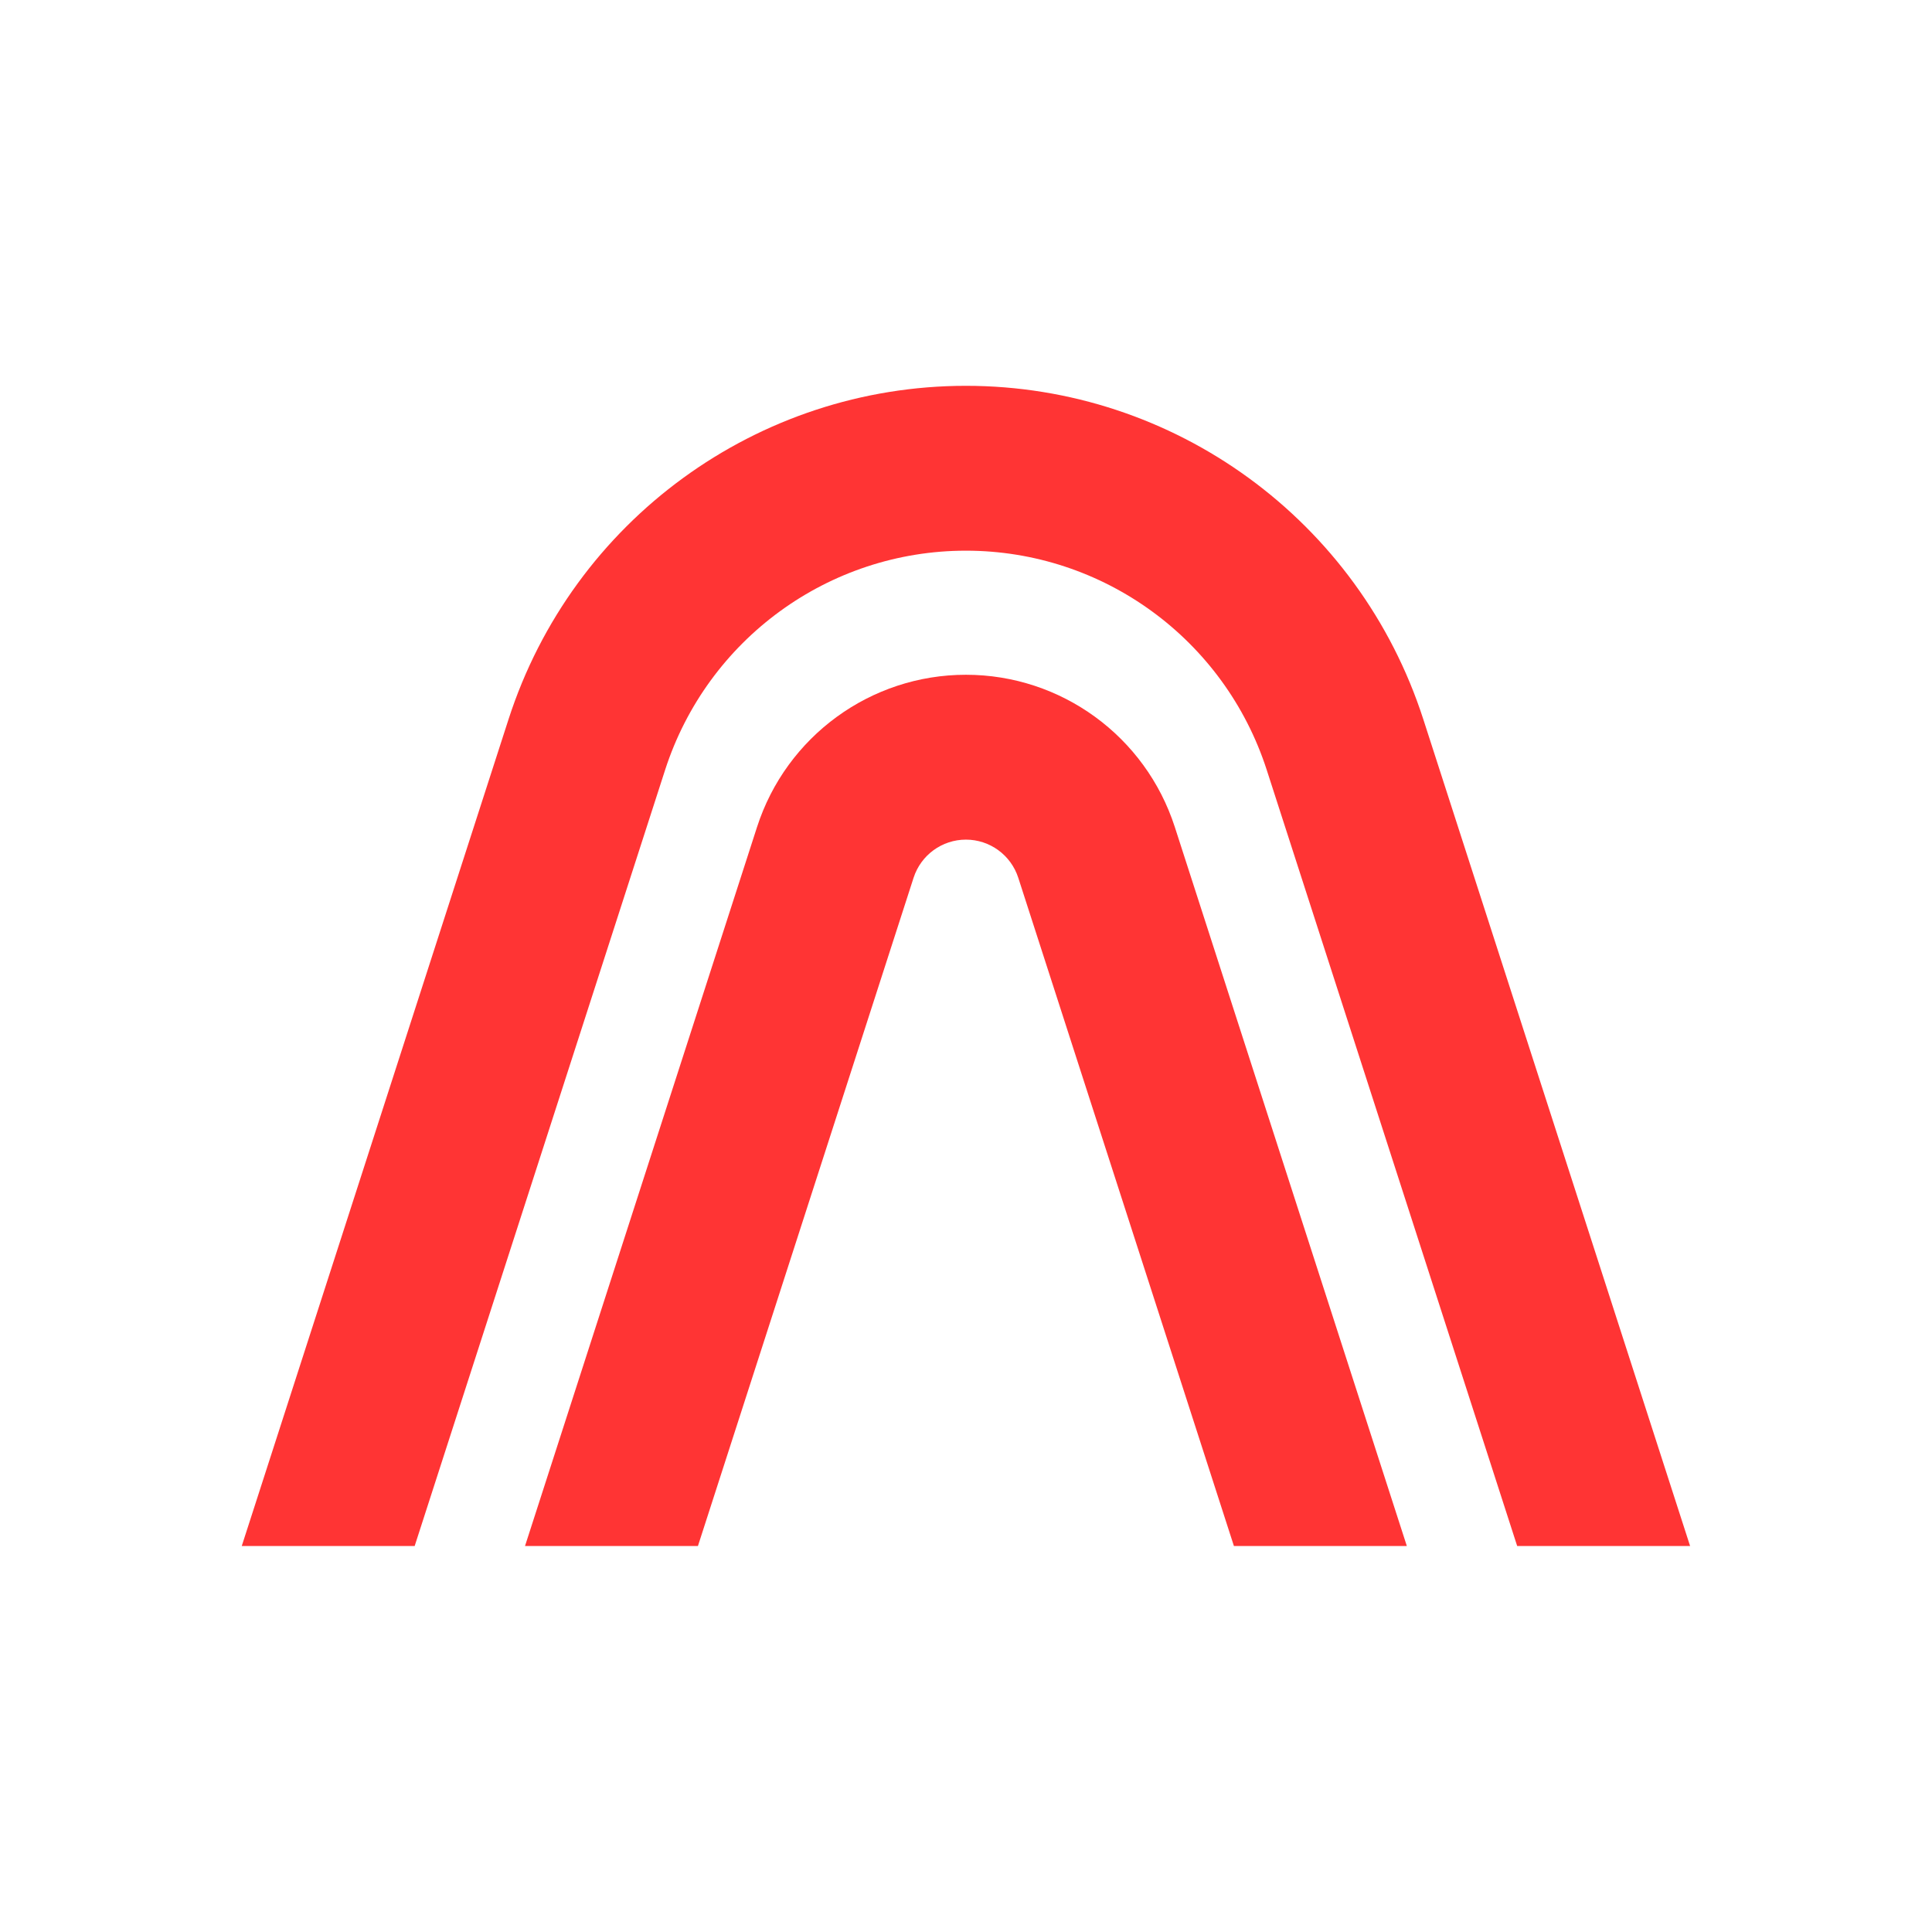
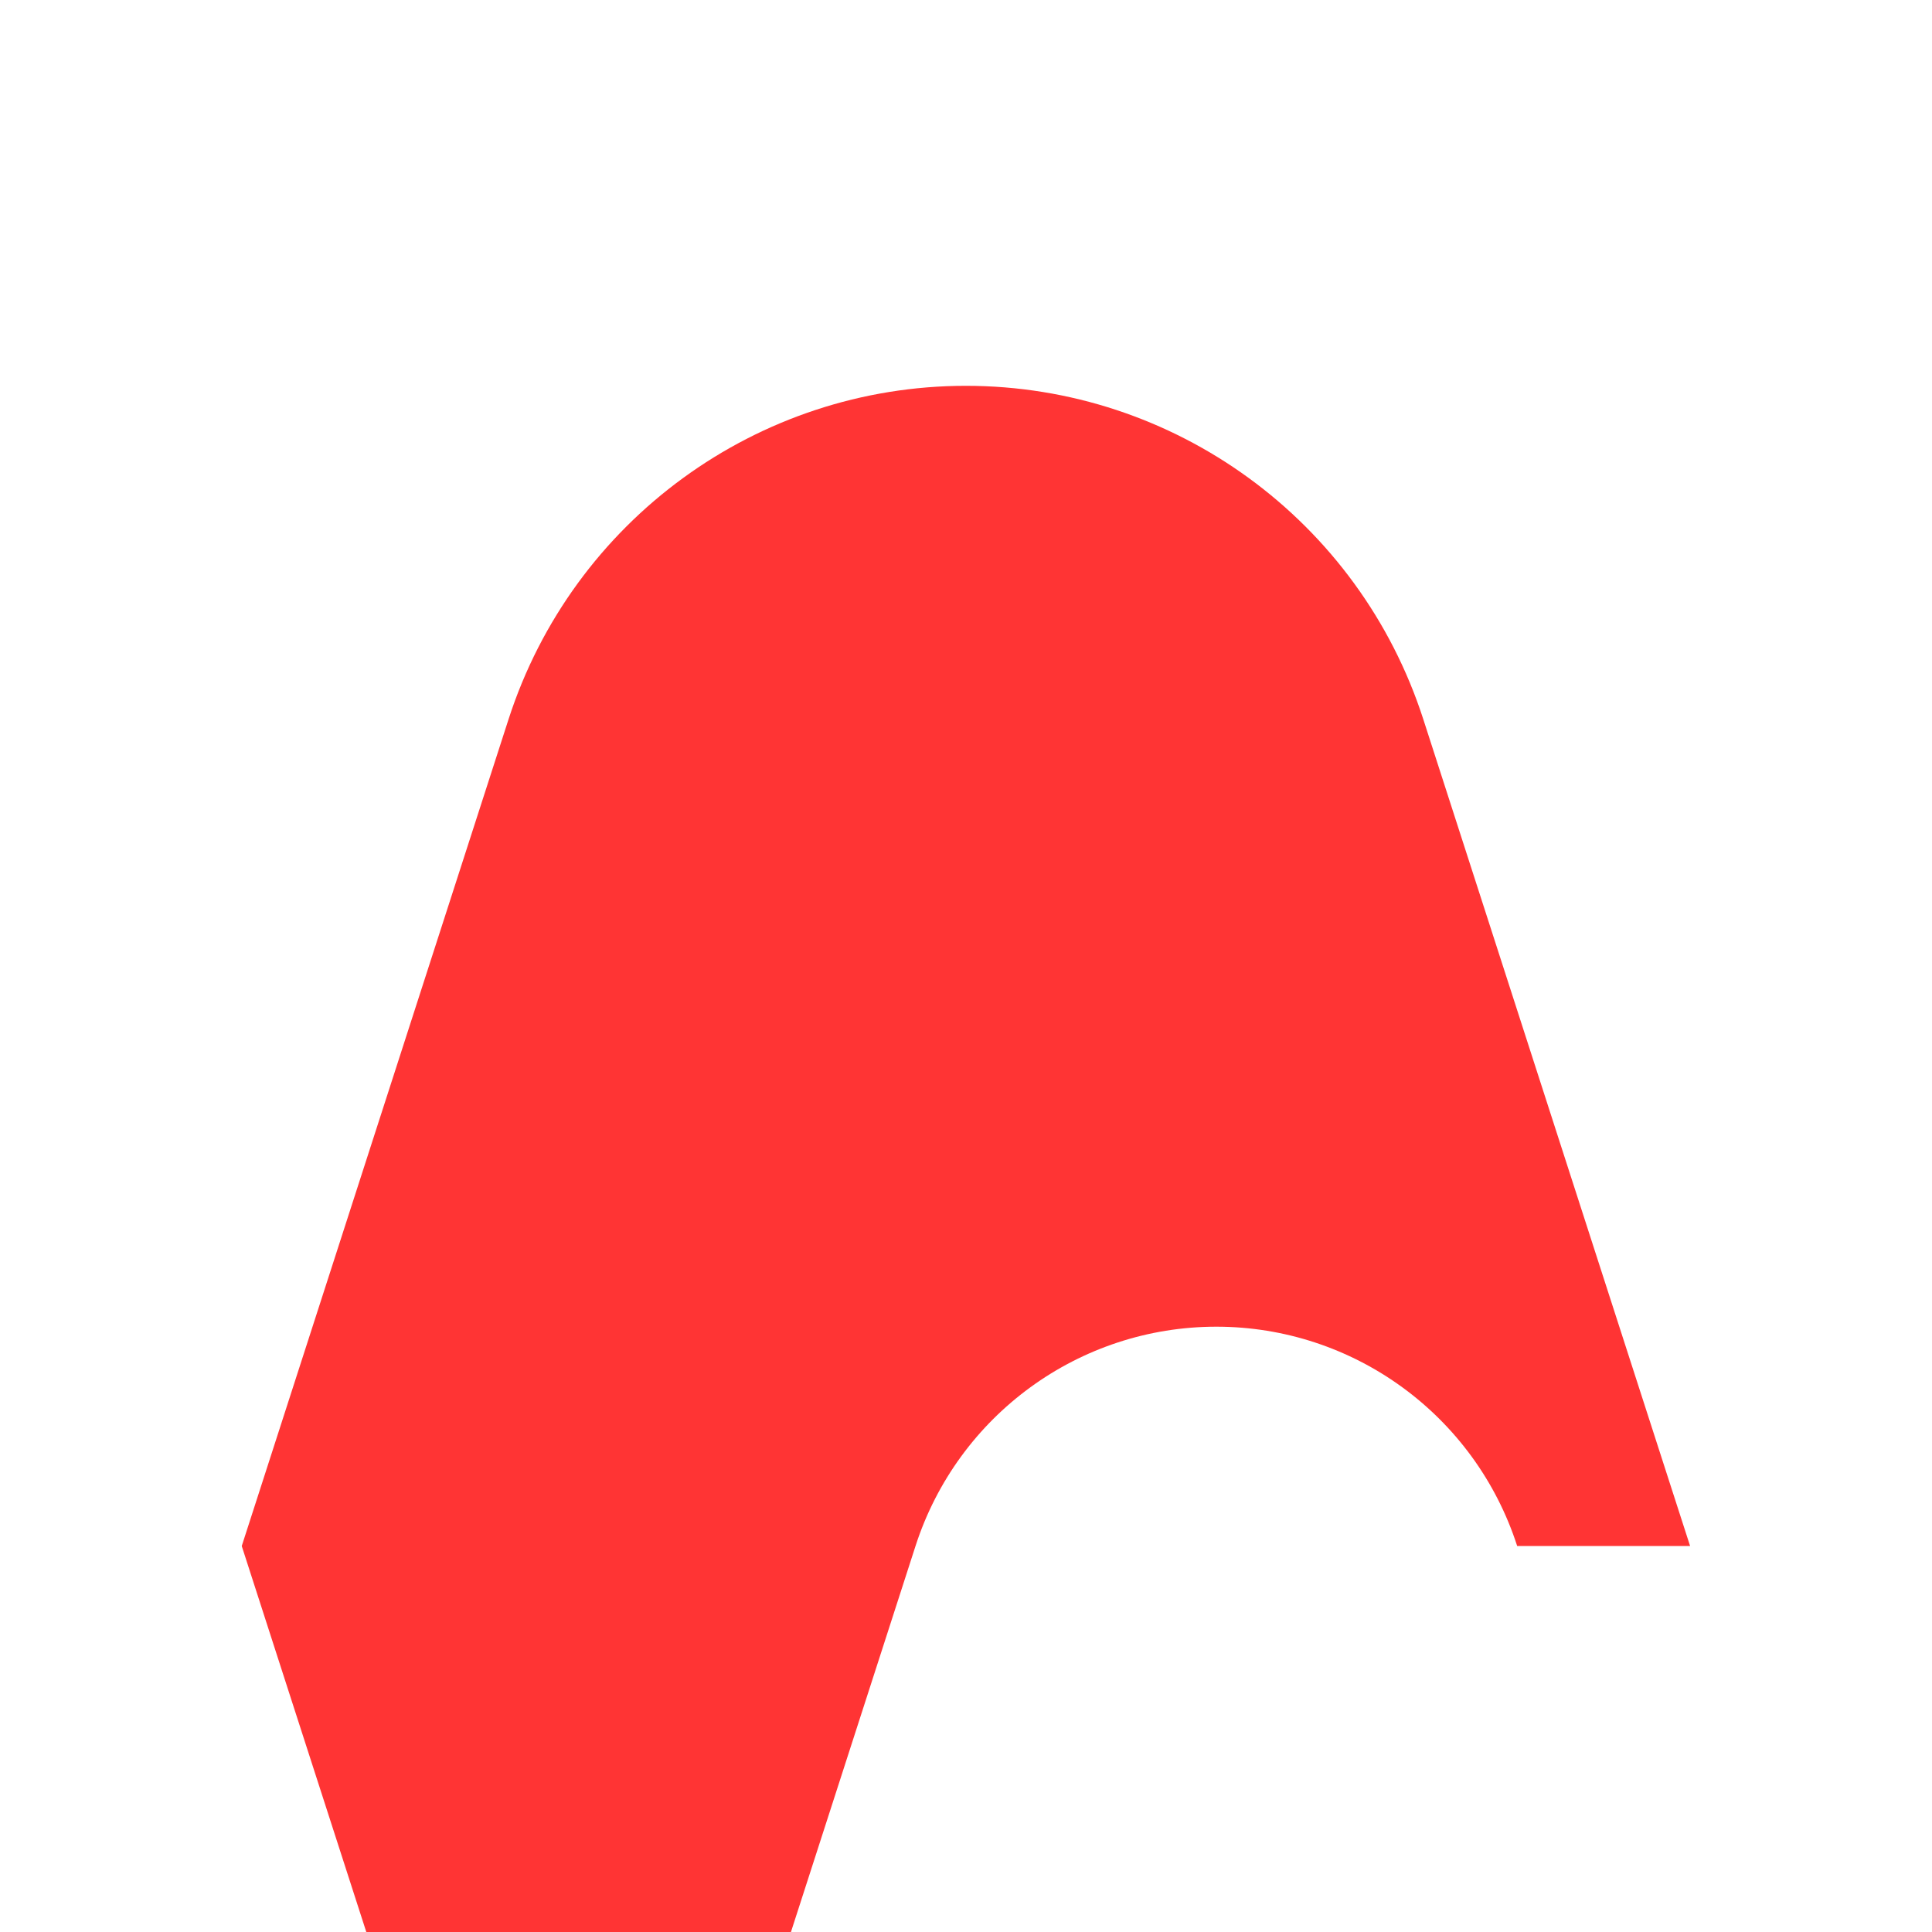
<svg xmlns="http://www.w3.org/2000/svg" xmlns:ns1="http://www.serif.com/" width="100%" height="100%" viewBox="0 0 1389 1389" version="1.1" xml:space="preserve" style="fill-rule:evenodd;clip-rule:evenodd;stroke-linejoin:round;stroke-miterlimit:2;">
  <rect id="Sygnet" x="0" y="0" width="1388.89" height="1388.89" style="fill:none;" />
  <g id="Sygnet1" ns1:id="Sygnet">
    <g>
-       <path d="M173.8,1111.51l191.811,-594.379c46.121,-142.919 178.932,-239.751 328.833,-239.751c149.902,0 282.713,96.832 328.834,239.751l191.811,594.379l-124.318,0l-180.042,-557.911c-30.336,-94.002 -117.689,-157.692 -216.285,-157.692c-98.595,0 -185.949,63.69 -216.284,157.692l-180.042,557.911l-124.318,0Z" style="fill:#ff3434;" />
-       <path d="M377.45,1111.51l166.805,-516.891c21.065,-65.276 81.724,-109.502 150.189,-109.502c68.466,0 129.125,44.226 150.19,109.502l166.804,516.891l-124.317,0l-155.036,-480.423c-5.28,-16.359 -20.482,-27.443 -37.641,-27.443c-17.158,0 -32.36,11.084 -37.64,27.443l-155.036,480.423l-124.318,0Z" style="fill:#ff3434;" />
+       <path d="M173.8,1111.51l191.811,-594.379c46.121,-142.919 178.932,-239.751 328.833,-239.751c149.902,0 282.713,96.832 328.834,239.751l191.811,594.379l-124.318,0c-30.336,-94.002 -117.689,-157.692 -216.285,-157.692c-98.595,0 -185.949,63.69 -216.284,157.692l-180.042,557.911l-124.318,0Z" style="fill:#ff3434;" />
    </g>
  </g>
</svg>